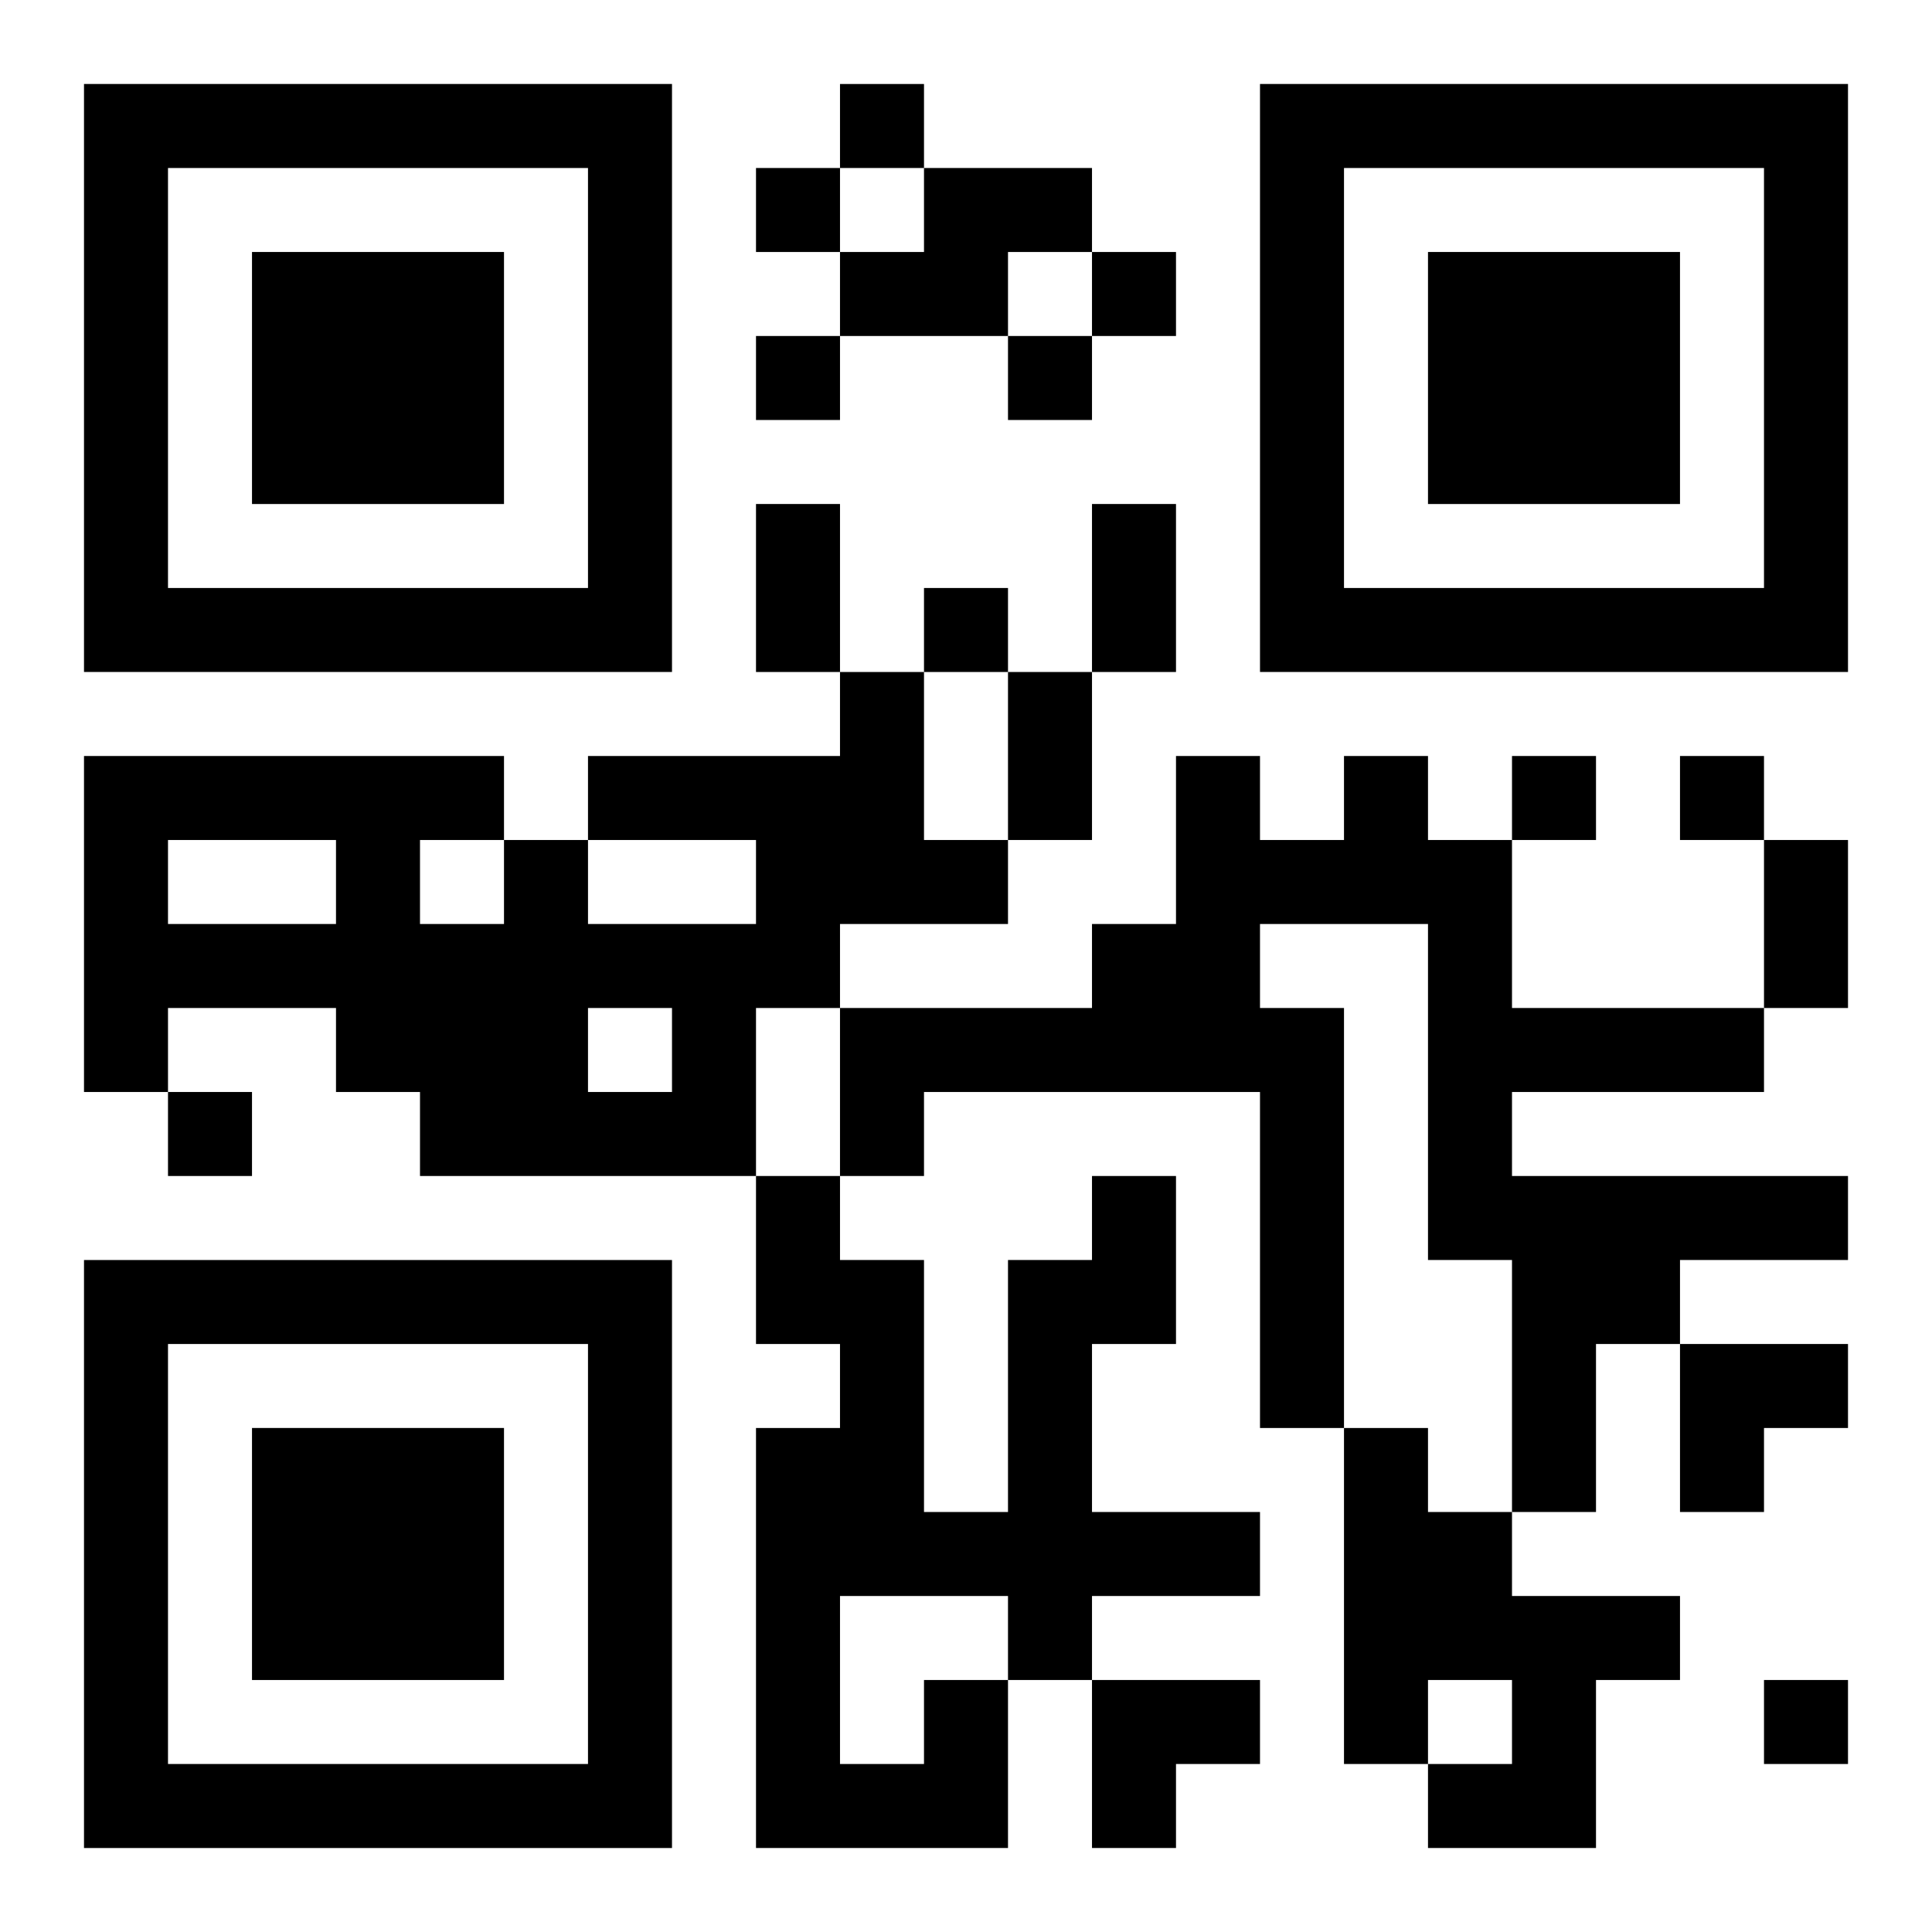
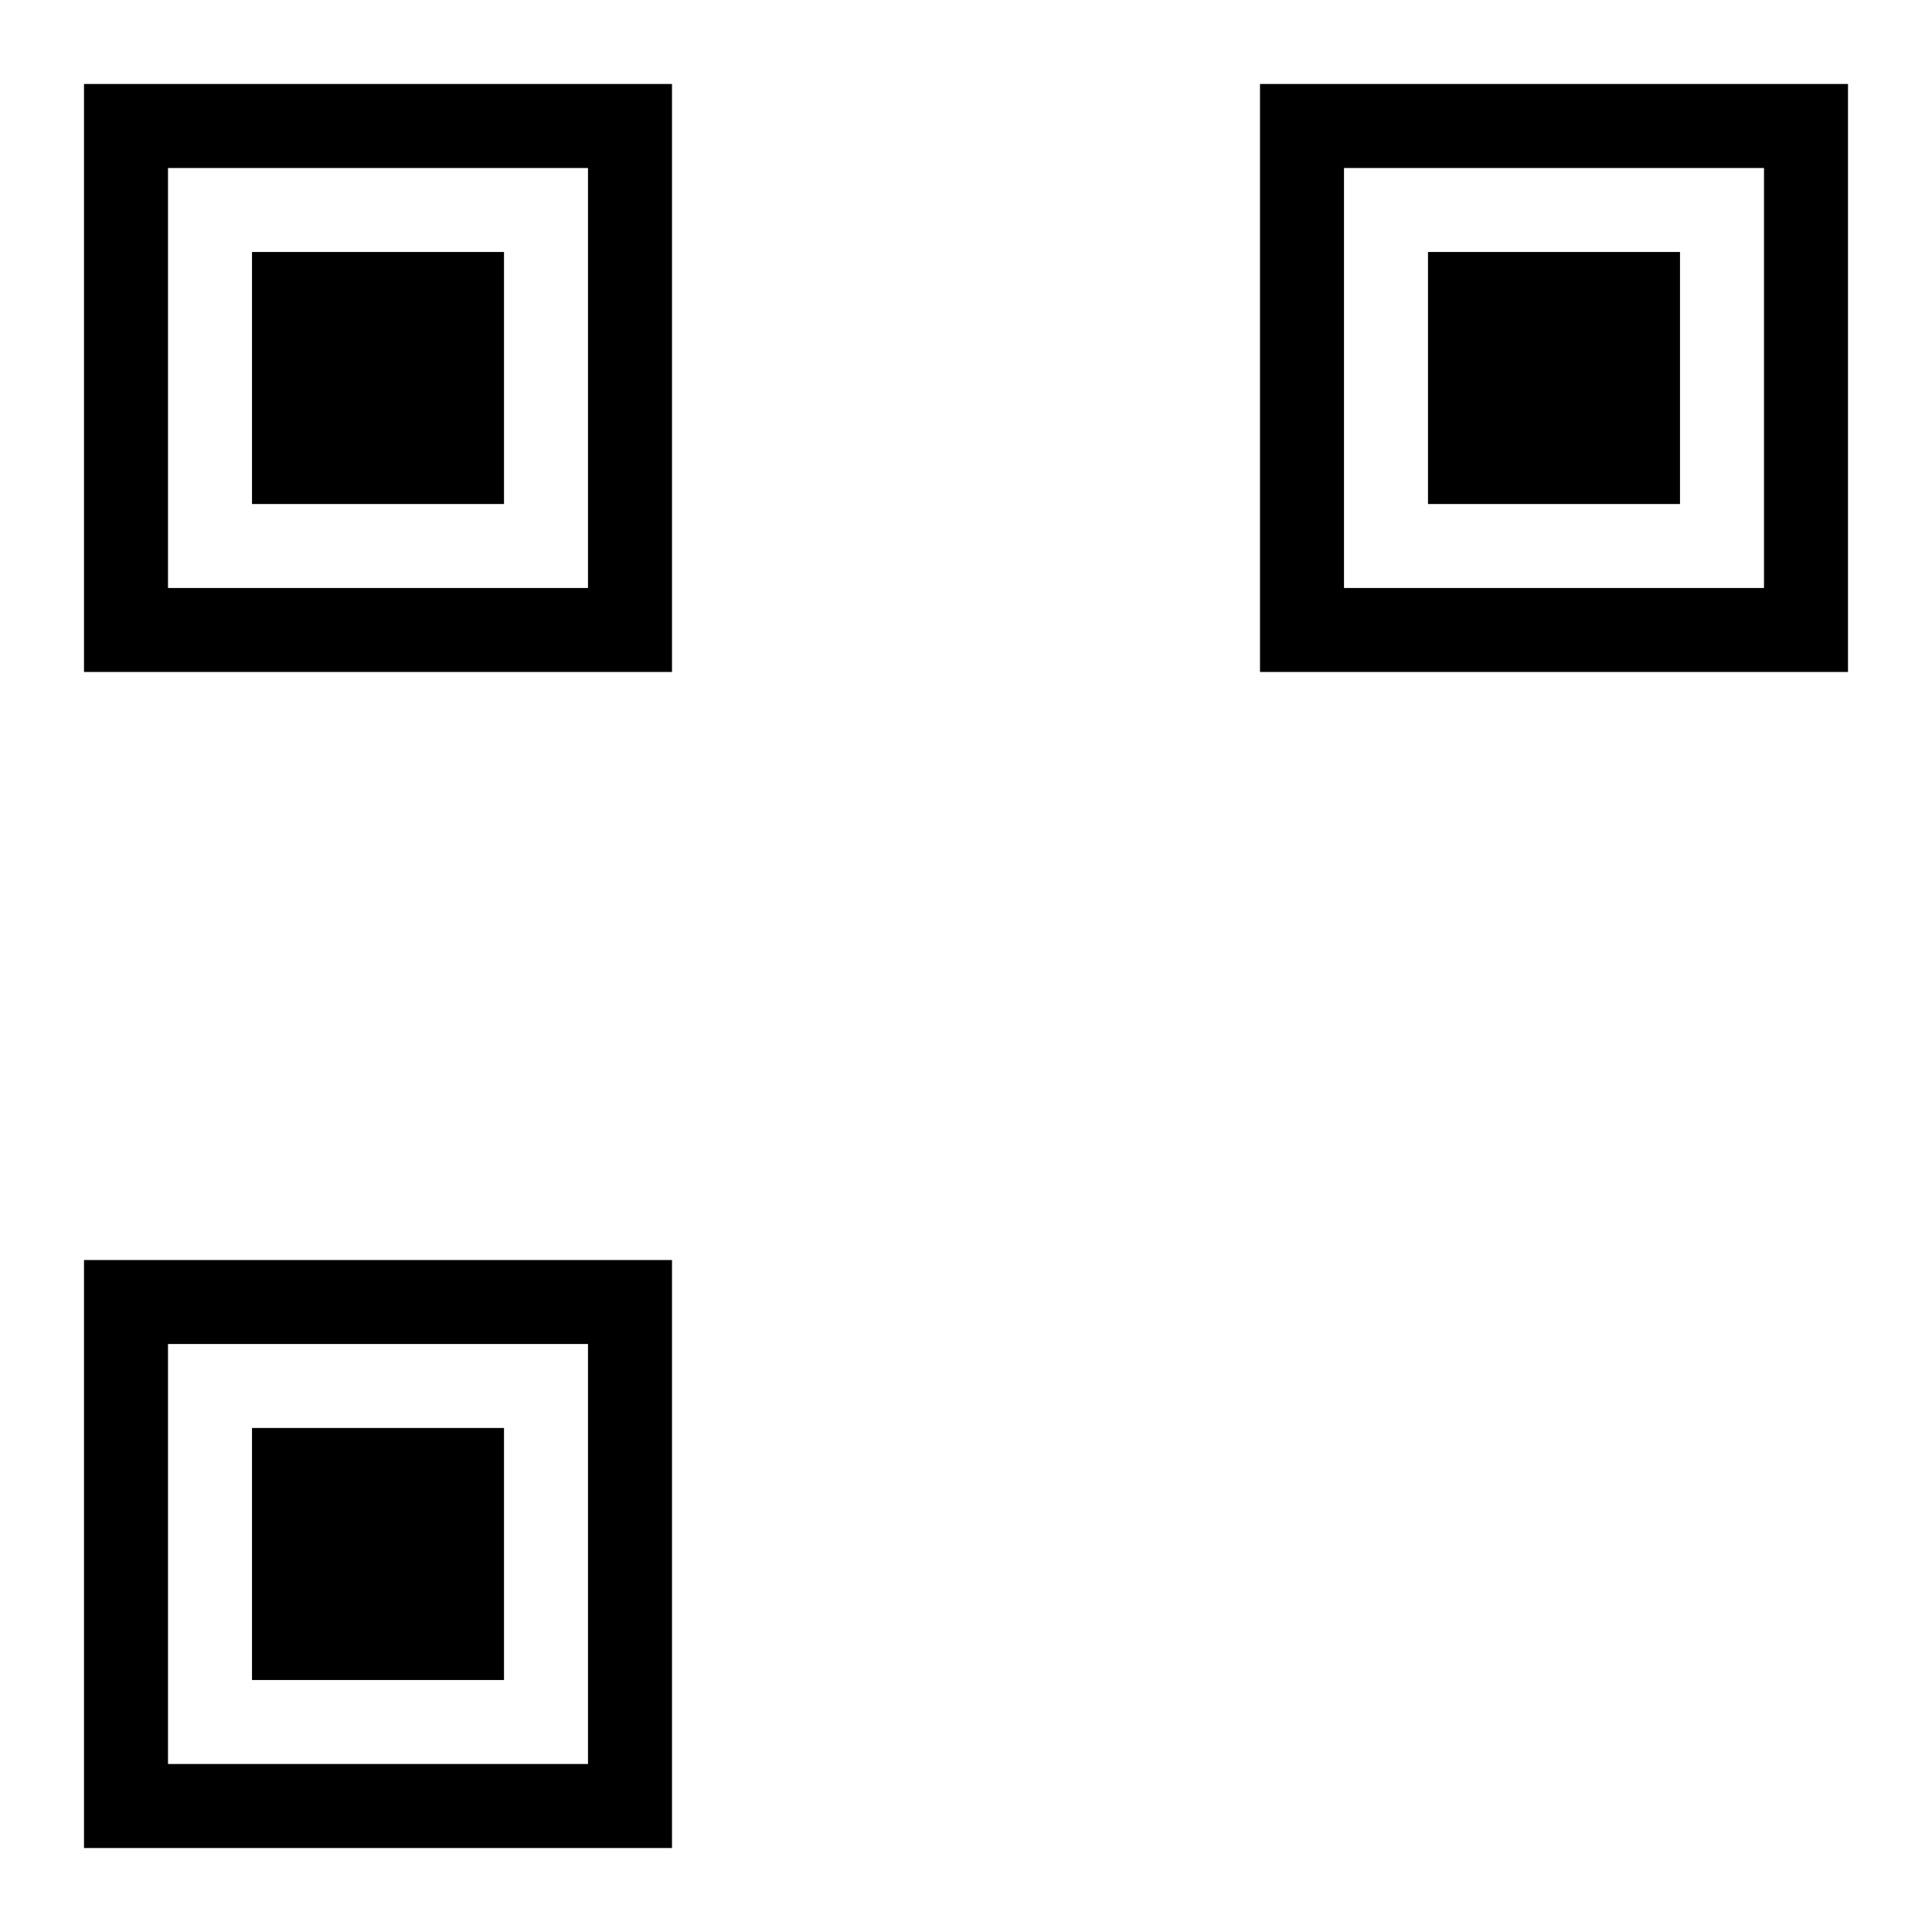
<svg xmlns="http://www.w3.org/2000/svg" xmlns:xlink="http://www.w3.org/1999/xlink" width="250" height="250" baseProfile="full" version="1.1" viewBox="-1 -1 23 23">
  <symbol id="a">
    <path d="m0 7v7h7v-7h-7zm1 1h5v5h-5v-5zm1 1v3h3v-3h-3z" />
  </symbol>
  <use y="-7" xlink:href="#a" />
  <use y="7" xlink:href="#a" />
  <use x="14" y="-7" xlink:href="#a" />
-   <path d="m10 1h2v1h-1v1h-2v-1h1v-1m-1 6h1v2h1v1h-2v1h-1v2h-4v-1h-1v-1h-2v1h-1v-4h5v1h1v1h2v-1h-2v-1h3v-1m-8 2v1h2v-1h-2m3 0v1h1v-1h-1m2 2v1h1v-1h-1m9-3h1v1h1v2h3v1h-3v1h4v1h-2v1h-1v2h-1v-3h-1v-4h-2v1h1v5h-1v-4h-4v1h-1v-2h3v-1h1v-2h1v1h1v-1m0 8h1v1h1v1h2v1h-1v2h-2v-1h1v-1h-1v1h-1v-4m-5 3h1v2h-3v-5h1v-1h-1v-2h1v1h1v3h1v-3h1v-1h1v2h-1v2h2v1h-2v1h-1v-1h-2v2h1v-1m-1-19v1h1v-1h-1m-1 1v1h1v-1h-1m4 1v1h1v-1h-1m-4 1v1h1v-1h-1m3 0v1h1v-1h-1m-1 3v1h1v-1h-1m7 2v1h1v-1h-1m2 0v1h1v-1h-1m-18 4v1h1v-1h-1m19 7v1h1v-1h-1m-12-14h1v2h-1v-2m4 0h1v2h-1v-2m-1 2h1v2h-1v-2m9 2h1v2h-1v-2m-1 6h2v1h-1v1h-1zm-7 4h2v1h-1v1h-1z" />
</svg>